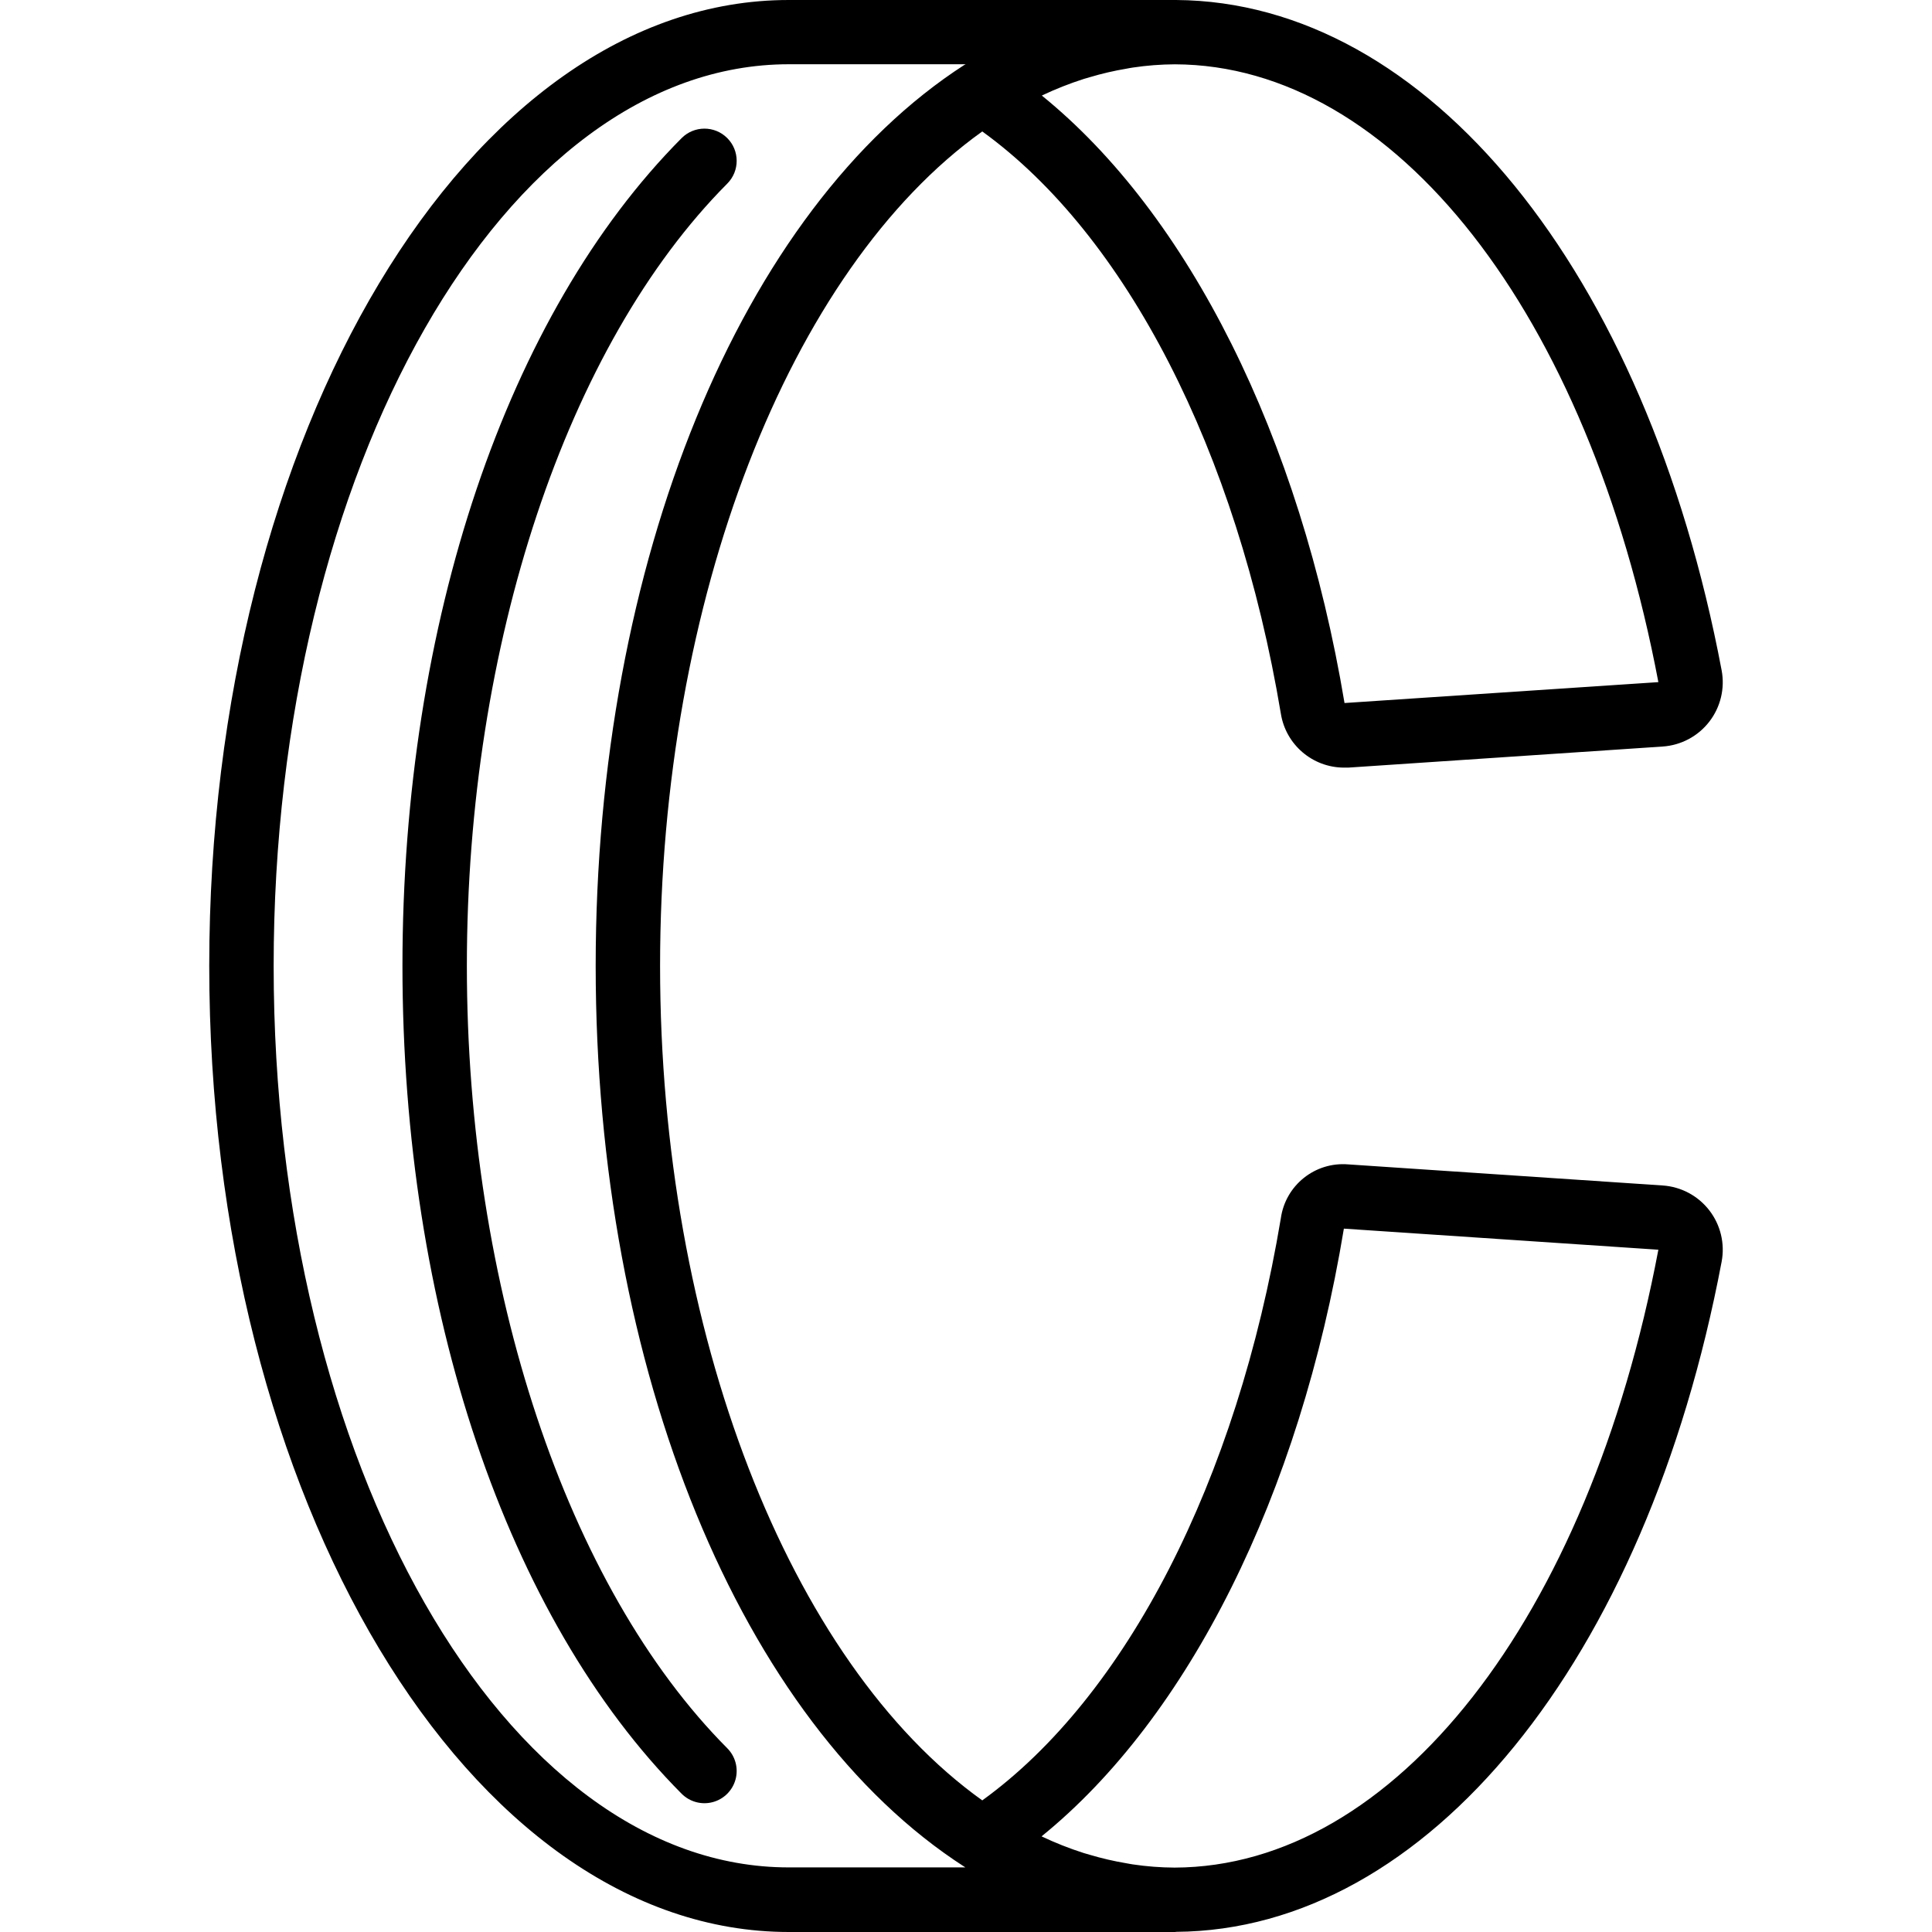
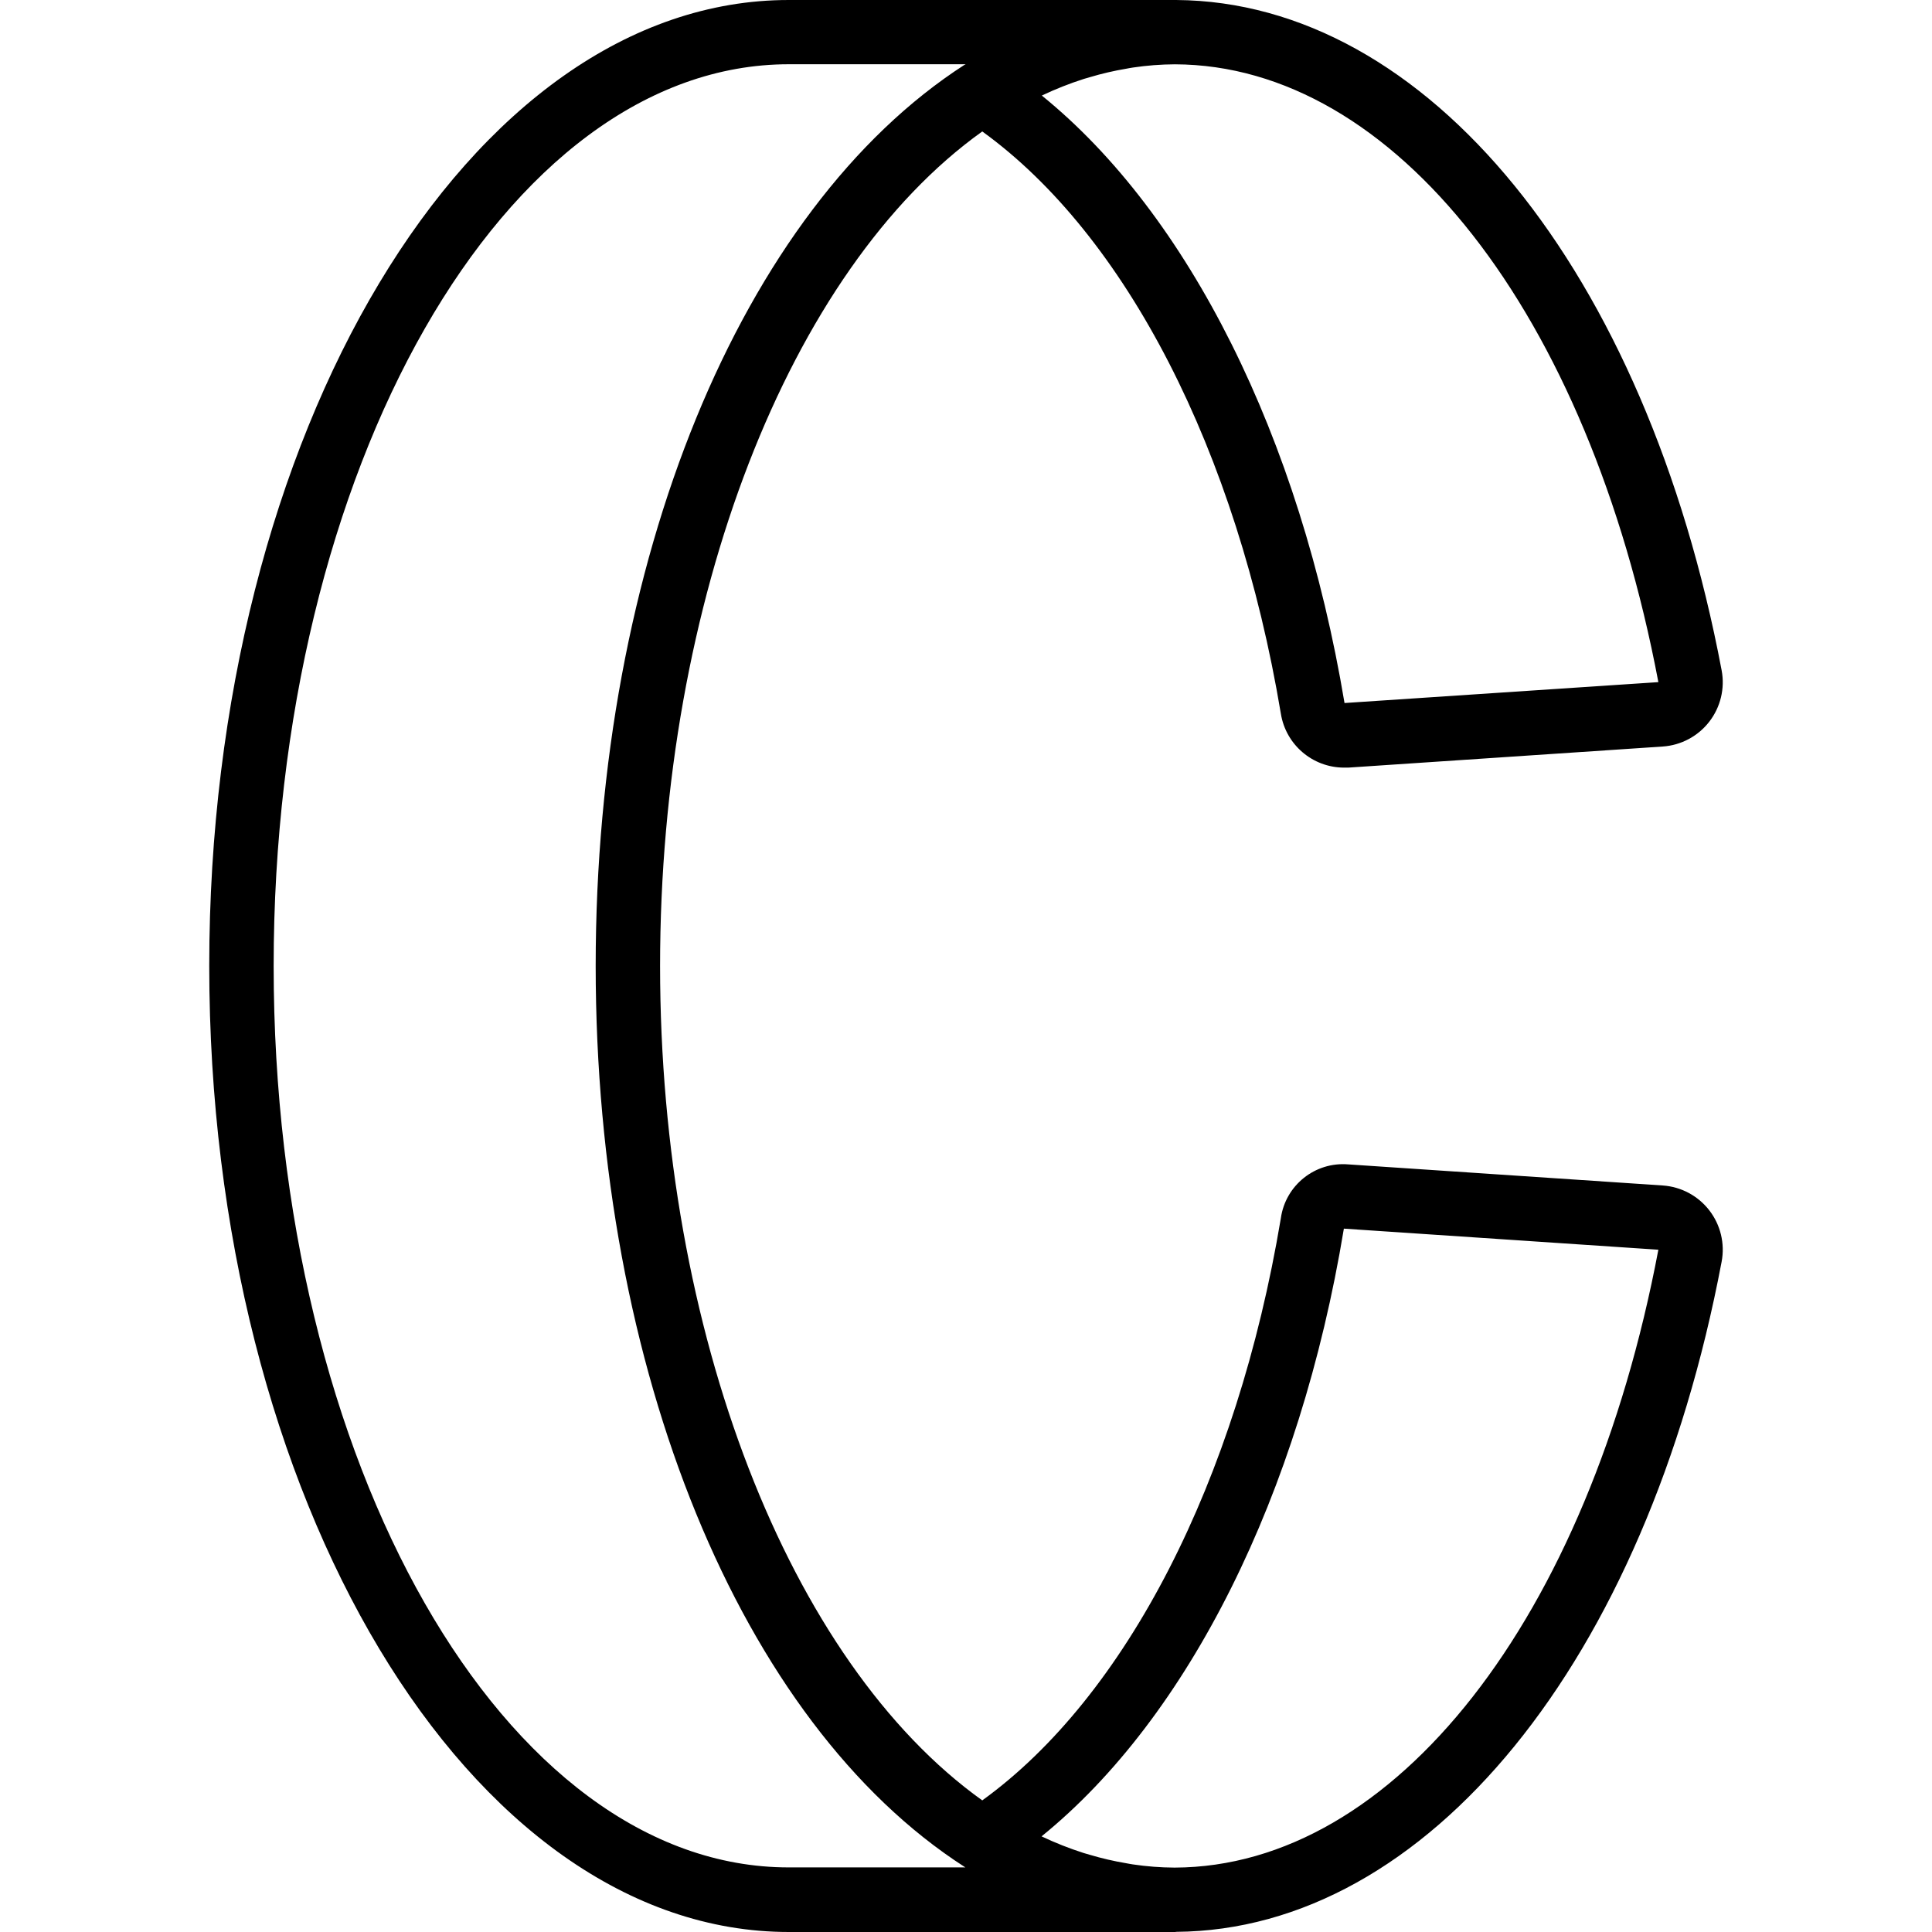
<svg xmlns="http://www.w3.org/2000/svg" version="1.1" id="Capa_1" x="0px" y="0px" viewBox="0 0 511.957 511.957" style="enable-background:new 0 0 511.957 511.957;" xml:space="preserve">
  <g>
    <g>
      <g>
-         <path d="M123.714,255.957c0-85.111,26.453-164.548,69.009-207.309c3.327-3.341,3.316-8.747-0.026-12.075     c-3.341-3.327-8.747-3.316-12.075,0.026c-46.319,46.541-73.975,128.546-73.975,219.358s27.656,172.817,73.975,219.358     c2.152,2.161,5.294,3.011,8.242,2.227c2.948-0.783,5.254-3.08,6.05-6.025c0.796-2.945-0.04-6.09-2.192-8.252     C150.168,420.506,123.714,341.069,123.714,255.957z" />
        <path d="M440.608,314.138l-83.345-5.589c-8.789-0.729-16.62,5.526-17.852,14.259c-11.648,69.734-41.045,126.754-79.121,154.274     c-51.243-36.651-85.376-124.331-85.376-221.124S209.048,71.475,260.29,34.833c38.076,27.52,67.473,84.591,79.121,154.274     c1.312,8.214,8.382,14.268,16.7,14.302c0.375,0,0.76,0,1.152,0l83.345-5.589c4.864-0.333,9.353-2.73,12.335-6.586     c2.982-3.856,4.173-8.804,3.272-13.595C436.179,71.637,378.136,0.444,311.652,0c-0.068,0-0.128,0-0.205,0h-102.4     c-84.693-0.043-153.6,114.799-153.6,255.957s68.907,256,153.6,256h102.4c0.077,0,0.137-0.043,0.205-0.043     c66.483-0.444,124.527-71.68,144.563-177.596c0.901-4.791-0.29-9.739-3.272-13.595     C449.961,316.867,445.472,314.47,440.608,314.138z M287.23,20.907c0.521-0.162,1.033-0.299,1.553-0.452     c3.195-0.956,6.447-1.711,9.737-2.261c0.563-0.102,1.126-0.222,1.707-0.299c3.673-0.549,7.38-0.835,11.093-0.853     c58.155,0.162,109.619,65.911,128.128,163.712l-83.166,5.538c-11.793-70.605-41.353-129.493-80.213-160.973     C279.686,23.601,283.415,22.127,287.23,20.907z M209.048,494.839c-75.281,0.051-136.533-107.136-136.533-238.882     S133.767,17.024,209.048,17.024h46.831l-0.188,0.128h-0.077c-59.366,38.272-97.766,131.959-97.766,238.805     s38.4,200.533,97.724,238.729l0.239,0.154H209.048z M311.251,494.891c-3.713-0.019-7.421-0.304-11.093-0.853     c-0.563-0.077-1.126-0.196-1.707-0.299c-3.289-0.55-6.541-1.305-9.737-2.261c-0.521-0.154-1.033-0.29-1.553-0.452     c-3.815-1.22-7.543-2.694-11.162-4.412c38.861-31.497,68.446-90.394,80.111-161.041l83.337,5.589     C420.939,428.971,369.474,494.711,311.251,494.891z" />
      </g>
    </g>
  </g>
  <g>
</g>
  <g>
</g>
  <g>
</g>
  <g>
</g>
  <g>
</g>
  <g>
</g>
  <g>
</g>
  <g>
</g>
  <g>
</g>
  <g>
</g>
  <g>
</g>
  <g>
</g>
  <g>
</g>
  <g>
</g>
  <g>
</g>
</svg>